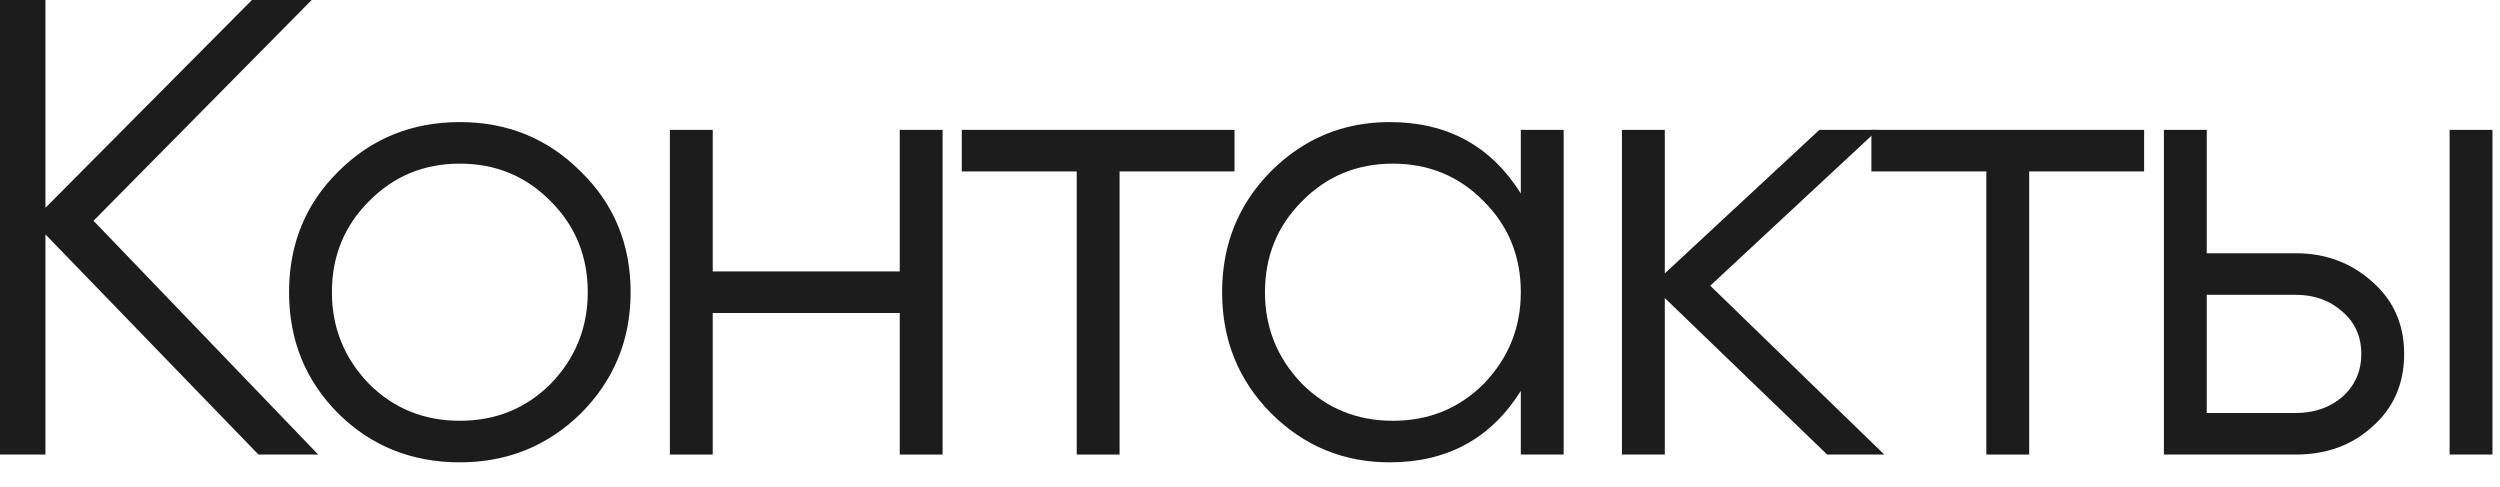
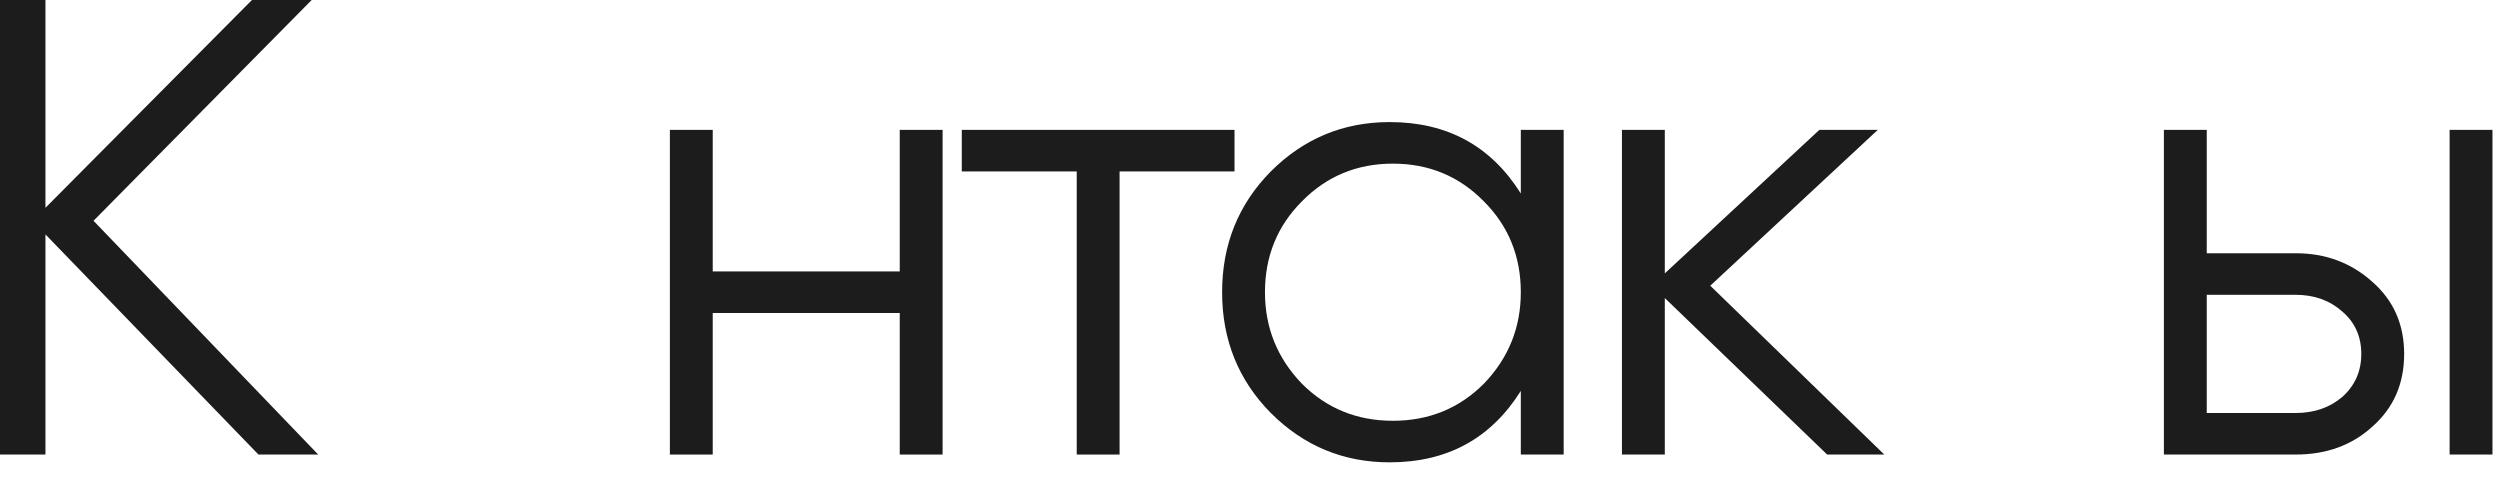
<svg xmlns="http://www.w3.org/2000/svg" fill="none" height="100%" overflow="visible" preserveAspectRatio="none" style="display: block;" viewBox="0 0 77 15" width="100%">
  <g id="">
    <path d="M67.968 7.8H70.708C71.628 7.8 72.414 8.093 73.068 8.68C73.721 9.253 74.048 9.993 74.048 10.9C74.048 11.82 73.721 12.567 73.068 13.14C72.441 13.713 71.654 14 70.708 14H66.648V4H67.968V7.8ZM75.448 14V4H76.768V14H75.448ZM67.968 12.72H70.708C71.281 12.72 71.761 12.553 72.148 12.22C72.534 11.873 72.728 11.433 72.728 10.9C72.728 10.367 72.534 9.933 72.148 9.6C71.761 9.253 71.281 9.08 70.708 9.08H67.968V12.72Z" fill="#1C1C1C" id="Vector" />
-     <path d="M57.639 4H66.039V5.28H62.499V14H61.179V5.28H57.639V4Z" fill="#1C1C1C" id="Vector_2" />
    <path d="M52.676 8.8L58.036 14H56.276L51.276 9.18V14H49.956V4H51.276V8.42L56.036 4H57.836L52.676 8.8Z" fill="#1C1C1C" id="Vector_3" />
    <path d="M46.841 5.96V4H48.161V14H46.841V12.04C45.921 13.507 44.575 14.24 42.801 14.24C41.375 14.24 40.155 13.733 39.141 12.72C38.141 11.707 37.641 10.467 37.641 9C37.641 7.533 38.141 6.293 39.141 5.28C40.155 4.267 41.375 3.76 42.801 3.76C44.575 3.76 45.921 4.493 46.841 5.96ZM40.101 11.82C40.861 12.58 41.795 12.96 42.901 12.96C44.008 12.96 44.941 12.58 45.701 11.82C46.461 11.033 46.841 10.093 46.841 9C46.841 7.893 46.461 6.96 45.701 6.2C44.941 5.427 44.008 5.04 42.901 5.04C41.795 5.04 40.861 5.427 40.101 6.2C39.341 6.96 38.961 7.893 38.961 9C38.961 10.093 39.341 11.033 40.101 11.82Z" fill="#1C1C1C" id="Vector_4" />
    <path d="M29.623 4H38.023V5.28H34.483V14H33.163V5.28H29.623V4Z" fill="#1C1C1C" id="Vector_5" />
    <path d="M27.712 8.36V4H29.032V14H27.712V9.64H21.952V14H20.632V4H21.952V8.36H27.712Z" fill="#1C1C1C" id="Vector_6" />
-     <path d="M17.883 12.74C16.857 13.74 15.617 14.24 14.163 14.24C12.683 14.24 11.437 13.74 10.423 12.74C9.41 11.727 8.903 10.48 8.903 9C8.903 7.52 9.41 6.28 10.423 5.28C11.437 4.267 12.683 3.76 14.163 3.76C15.63 3.76 16.87 4.267 17.883 5.28C18.91 6.28 19.423 7.52 19.423 9C19.423 10.467 18.91 11.713 17.883 12.74ZM11.363 11.82C12.123 12.58 13.056 12.96 14.163 12.96C15.27 12.96 16.203 12.58 16.963 11.82C17.723 11.033 18.103 10.093 18.103 9C18.103 7.893 17.723 6.96 16.963 6.2C16.203 5.427 15.27 5.04 14.163 5.04C13.056 5.04 12.123 5.427 11.363 6.2C10.603 6.96 10.223 7.893 10.223 9C10.223 10.093 10.603 11.033 11.363 11.82Z" fill="#1C1C1C" id="Vector_7" />
    <path d="M2.88 6.8L9.8 14H7.96L1.4 7.22V14H1.66893e-06V-9.53674e-07H1.4V6.4L7.76 -9.53674e-07H9.6L2.88 6.8Z" fill="#1C1C1C" id="Vector_8" />
  </g>
</svg>